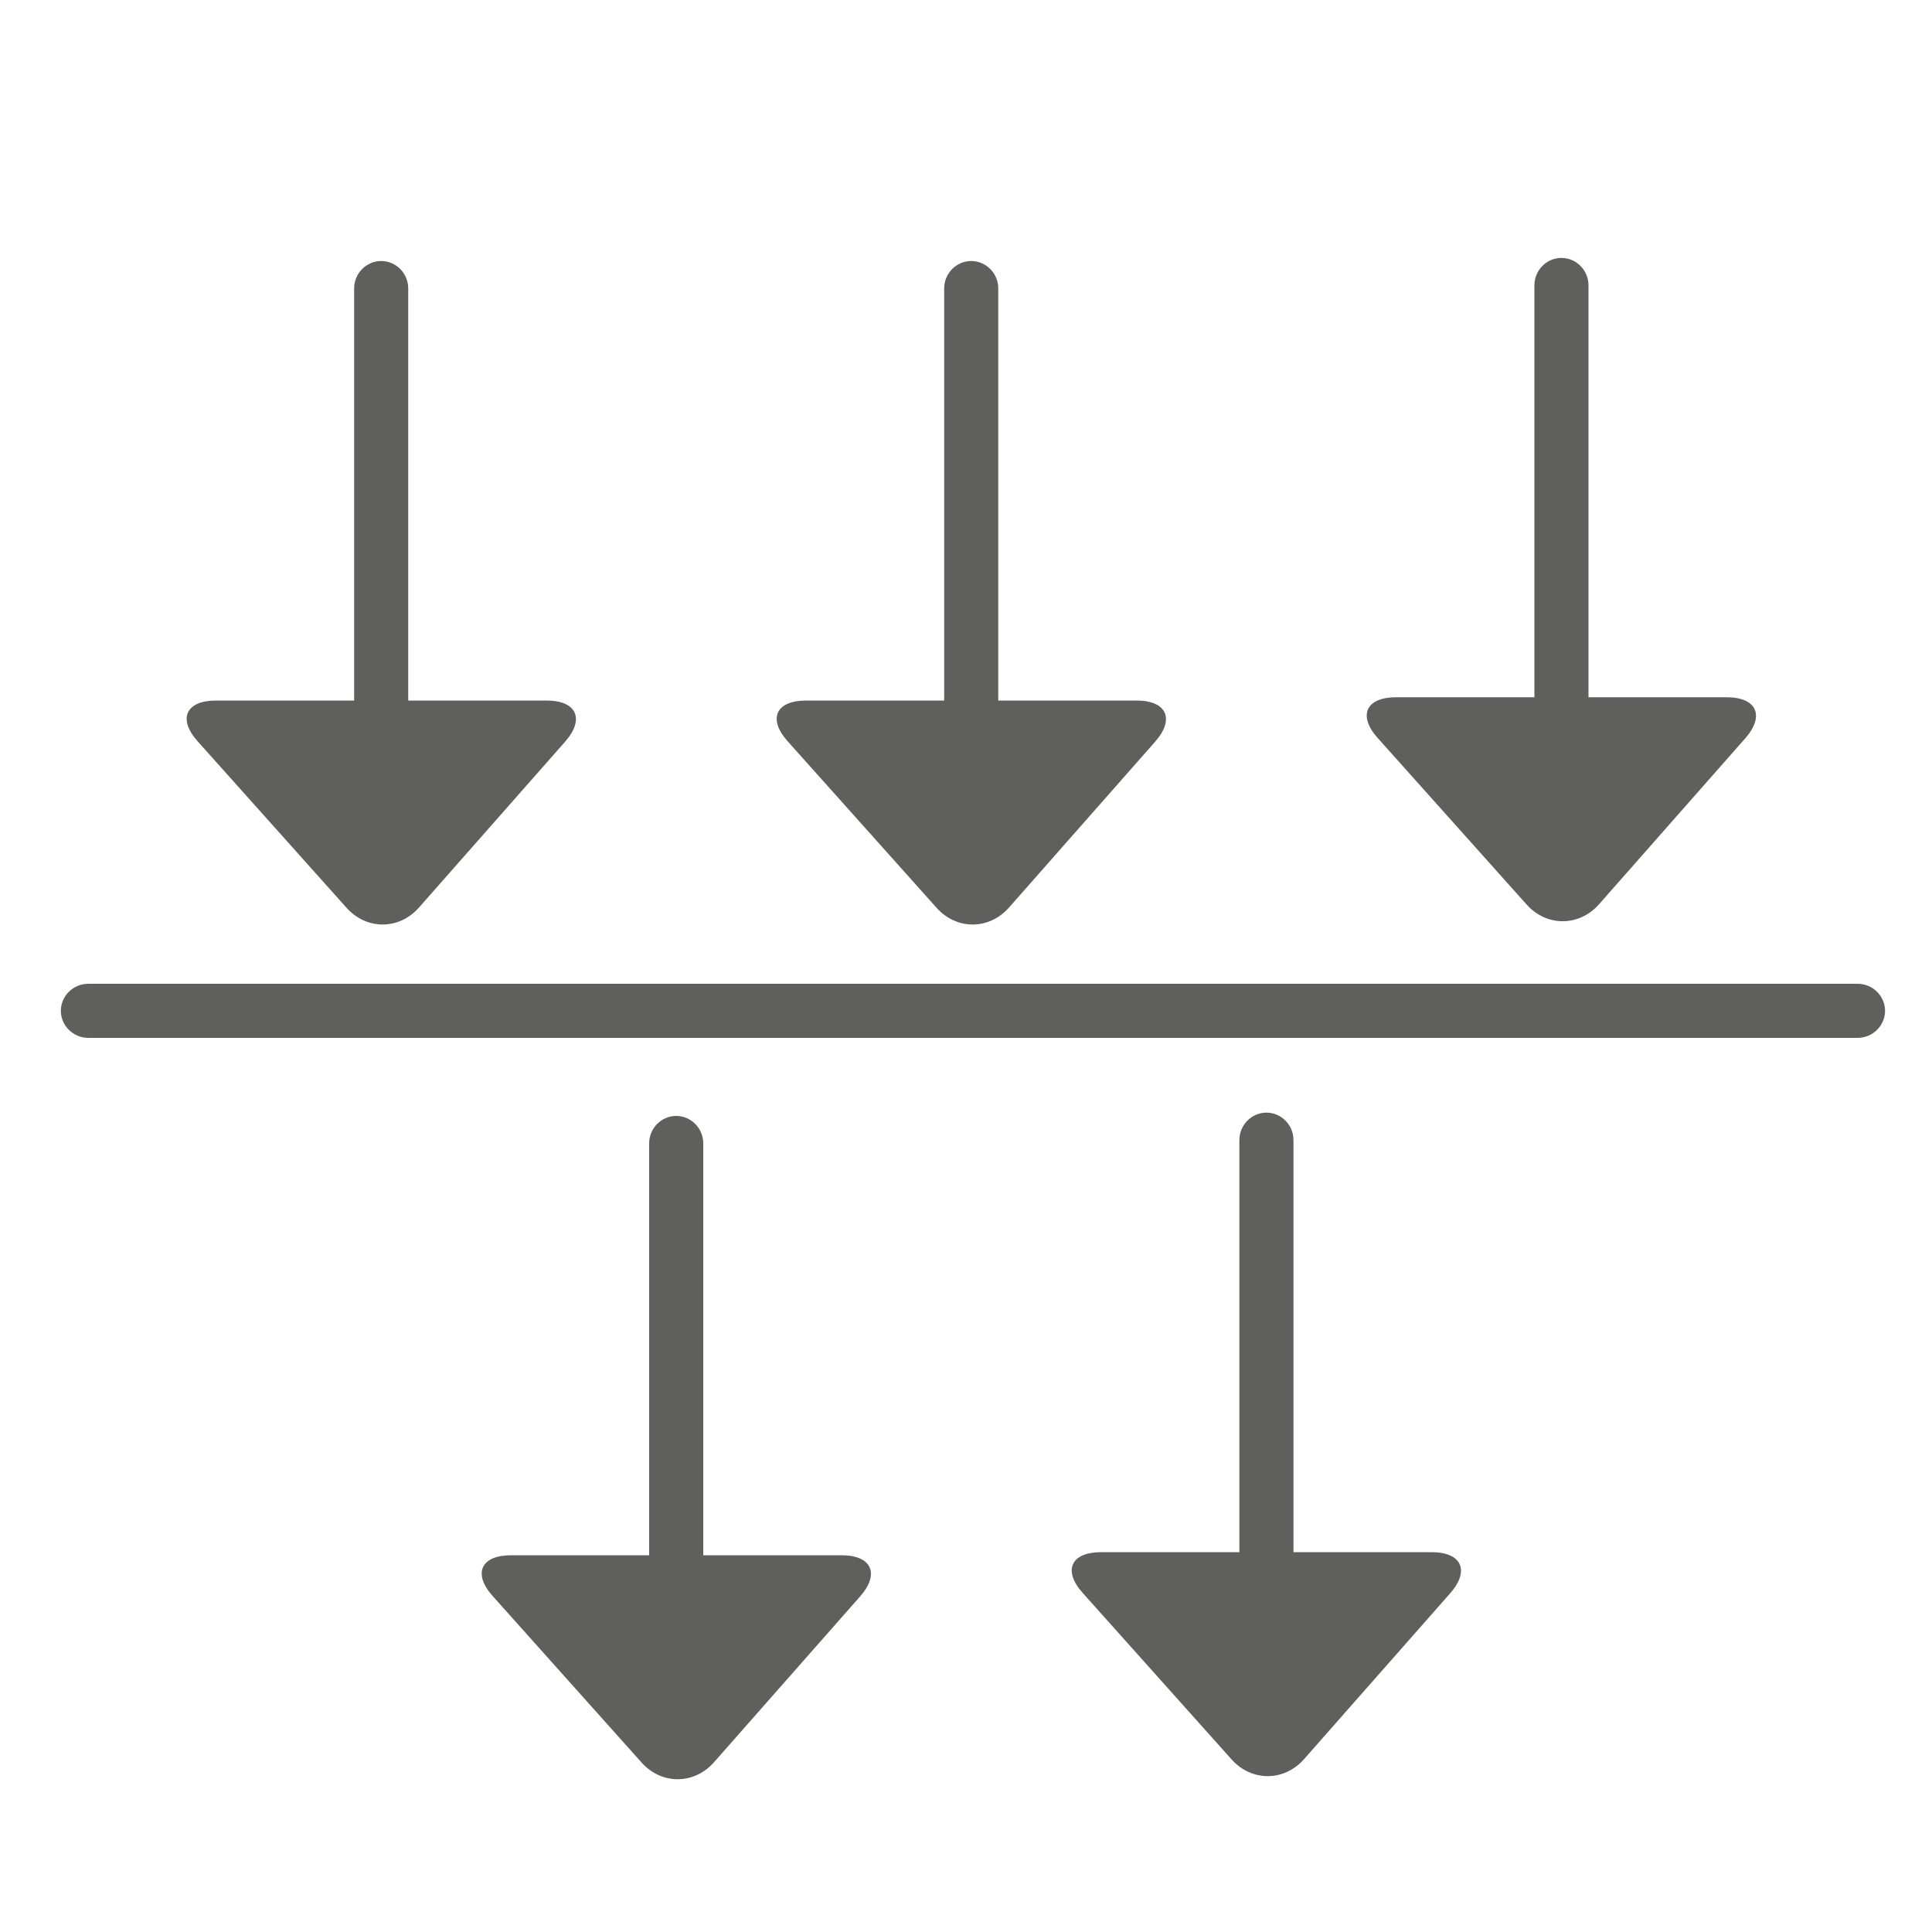
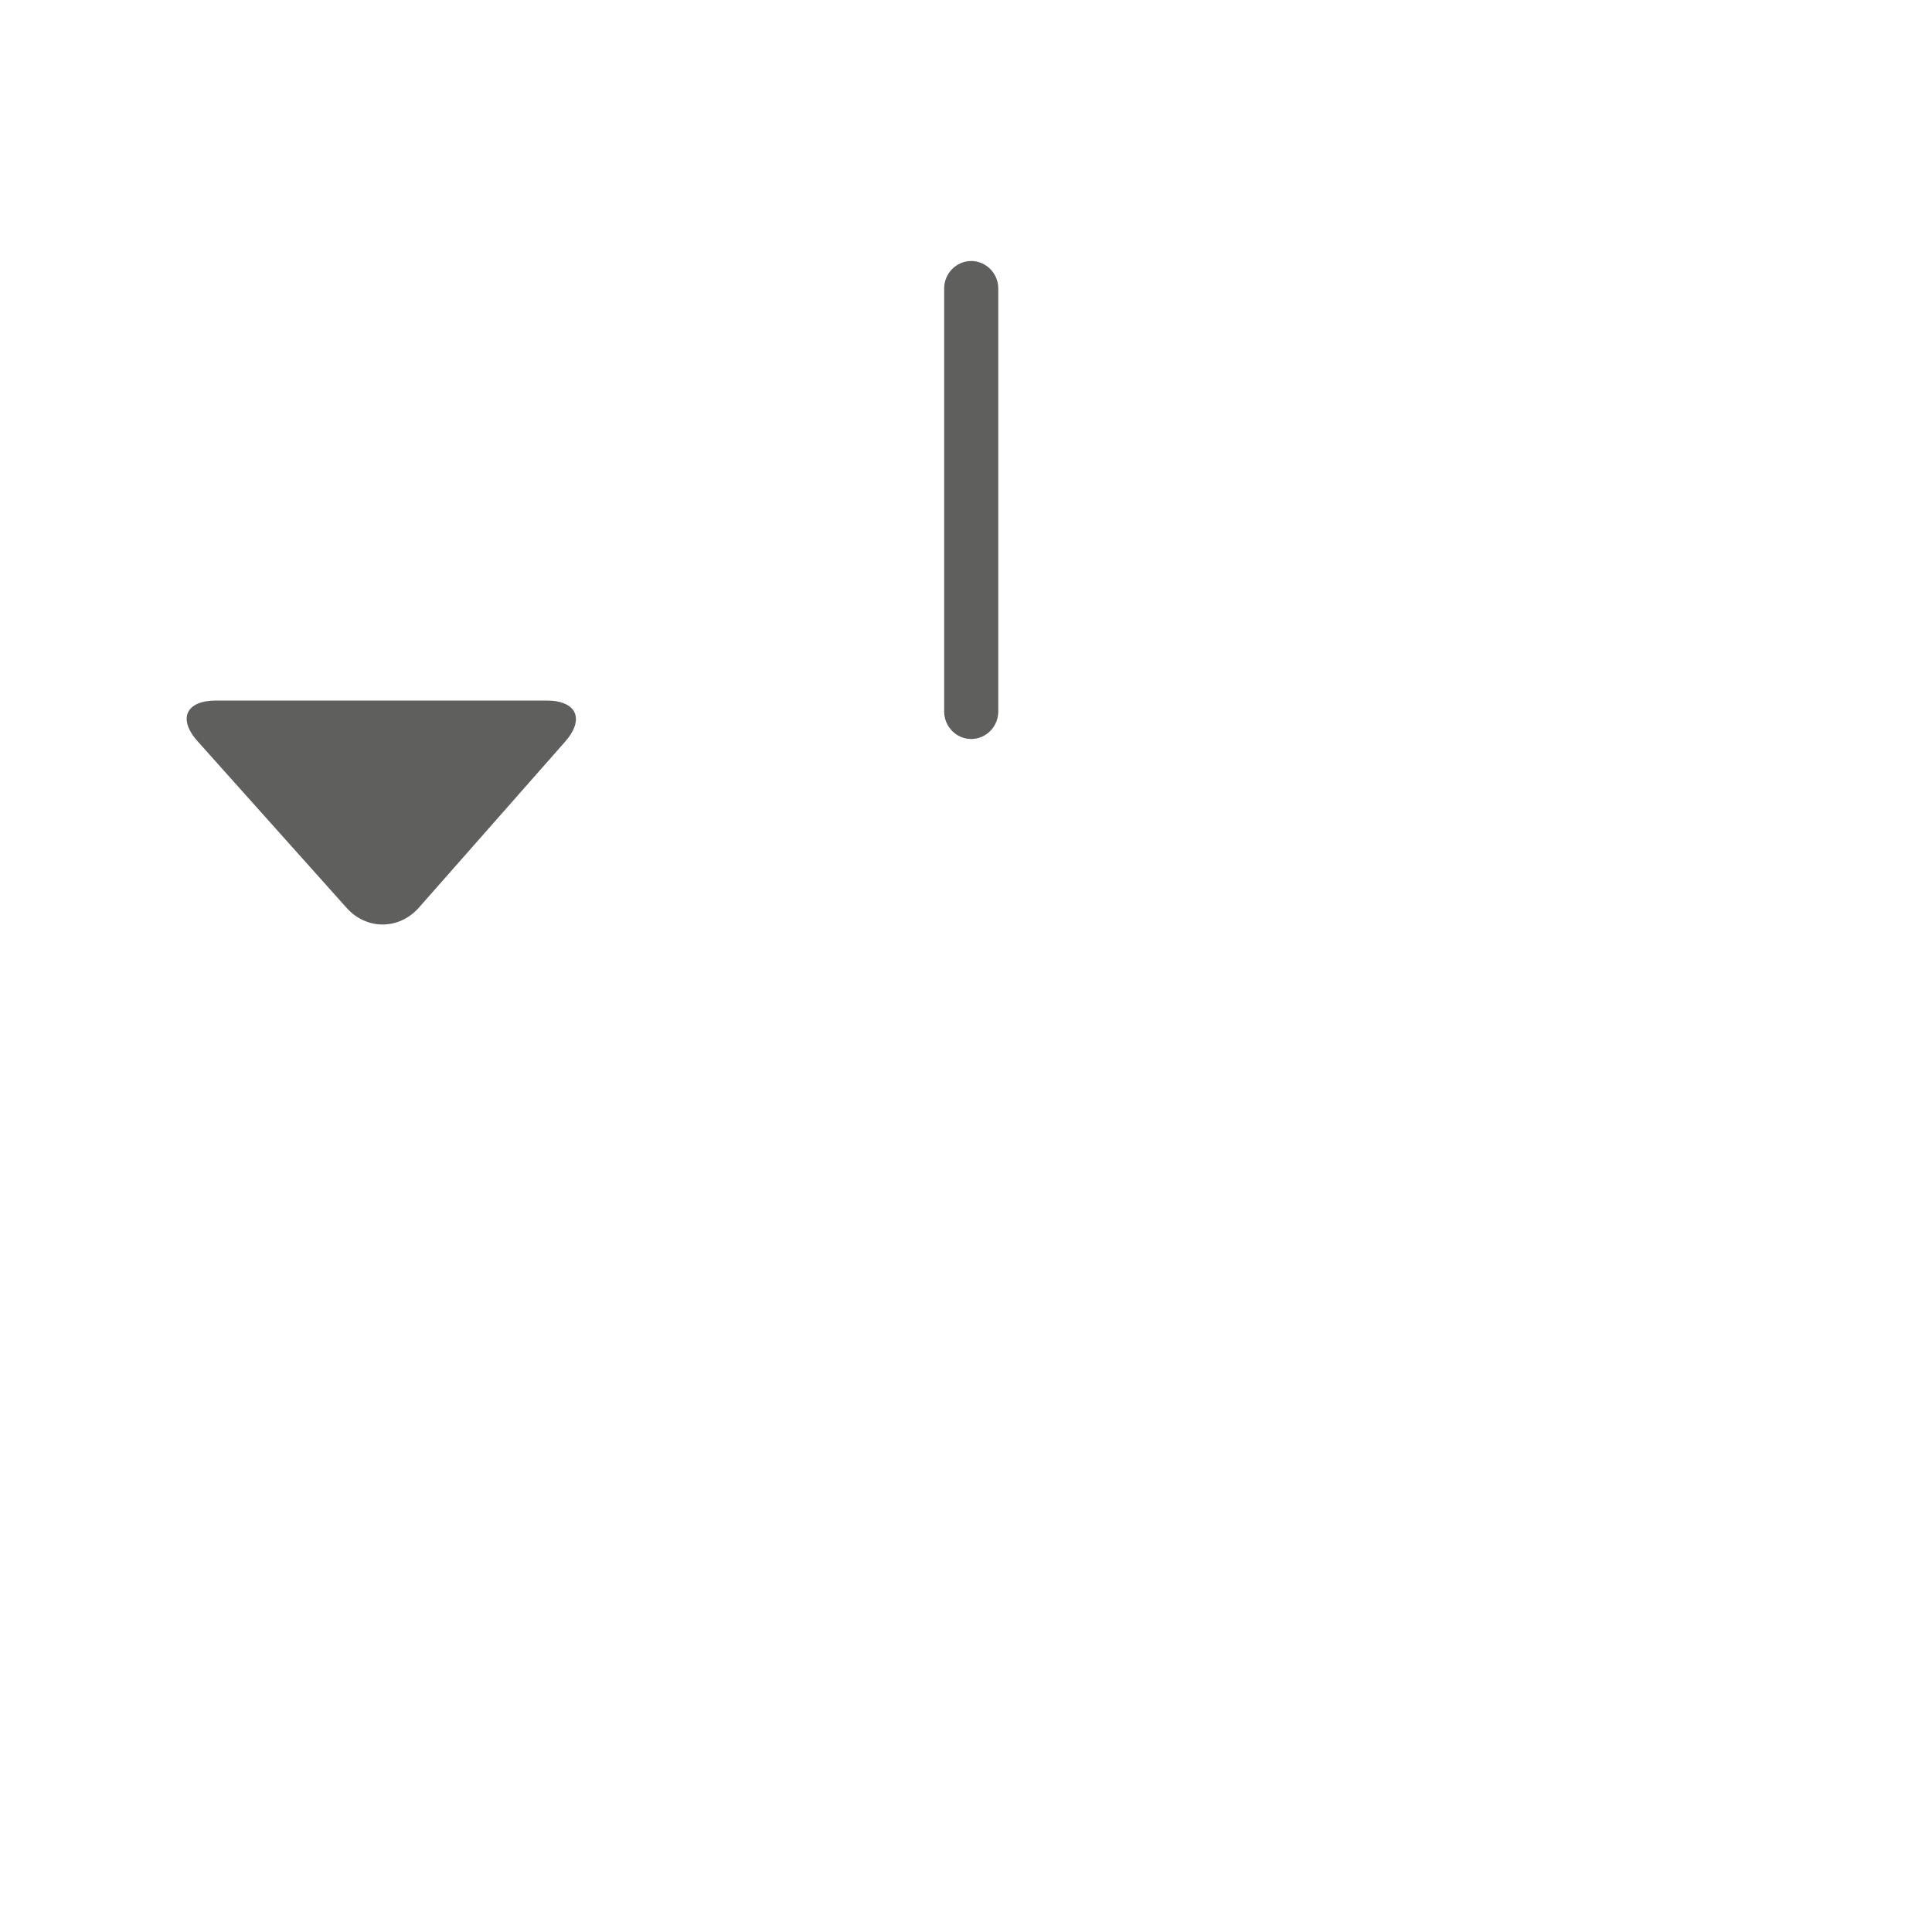
<svg xmlns="http://www.w3.org/2000/svg" xml:space="preserve" style="enable-background:new 0 0 100 100" viewBox="0 0 100 100">
  <style>.st0{fill:#5f5f5e}</style>
  <g id="Icons">
-     <path d="M18.33 36.83c0 .78.63 1.42 1.4 1.42.77 0 1.4-.64 1.4-1.42v-21.9c0-.78-.63-1.42-1.4-1.42-.77 0-1.4.64-1.4 1.42v21.9z" class="st0" />
    <path d="M10.23 38.37c-1.04-1.16-.61-2.11.95-2.11h17.11c1.56 0 1.99.96.96 2.13l-7.56 8.58c-1.03 1.17-2.72 1.18-3.76.01l-7.7-8.61zM48.87 36.83c0 .78.63 1.42 1.4 1.42s1.4-.64 1.4-1.42v-21.9c0-.78-.63-1.42-1.4-1.42s-1.4.64-1.4 1.42v21.9z" class="st0" />
-     <path d="M40.77 38.37c-1.04-1.16-.61-2.11.95-2.11h17.11c1.56 0 1.99.96.96 2.13l-7.56 8.58c-1.03 1.17-2.72 1.18-3.76.01l-7.7-8.61zM79.42 36.67c0 .78.63 1.42 1.4 1.42s1.4-.64 1.4-1.42v-21.9c0-.78-.63-1.42-1.4-1.42s-1.4.64-1.4 1.42v21.9z" class="st0" />
-     <path d="M71.31 38.2c-1.04-1.16-.61-2.11.95-2.11h17.11c1.56 0 1.99.96.96 2.13l-7.56 8.58c-1.03 1.17-2.72 1.18-3.76.01l-7.7-8.61zM33.6 81.08c0 .78.63 1.42 1.4 1.42s1.4-.64 1.4-1.42v-21.9c0-.78-.63-1.42-1.4-1.42s-1.4.64-1.4 1.42v21.9z" class="st0" />
-     <path d="M25.5 82.61c-1.04-1.16-.61-2.11.95-2.11h17.11c1.56 0 1.99.96.96 2.13l-7.56 8.58c-1.03 1.17-2.72 1.18-3.76.01l-7.7-8.61zM64.15 80.91c0 .78.63 1.42 1.4 1.42s1.4-.64 1.4-1.42v-21.9c0-.78-.63-1.42-1.4-1.42s-1.4.64-1.4 1.42v21.9z" class="st0" />
-     <path d="M56.04 82.45c-1.04-1.16-.61-2.11.95-2.11H74.1c1.56 0 1.99.96.96 2.13l-7.56 8.58c-1.03 1.17-2.72 1.18-3.76.01l-7.7-8.61zM97.57 52.32c0 .77-.64 1.4-1.42 1.4H4.57c-.78 0-1.42-.63-1.42-1.4 0-.77.64-1.4 1.42-1.4h91.58c.78 0 1.42.63 1.42 1.4z" class="st0" />
  </g>
</svg>